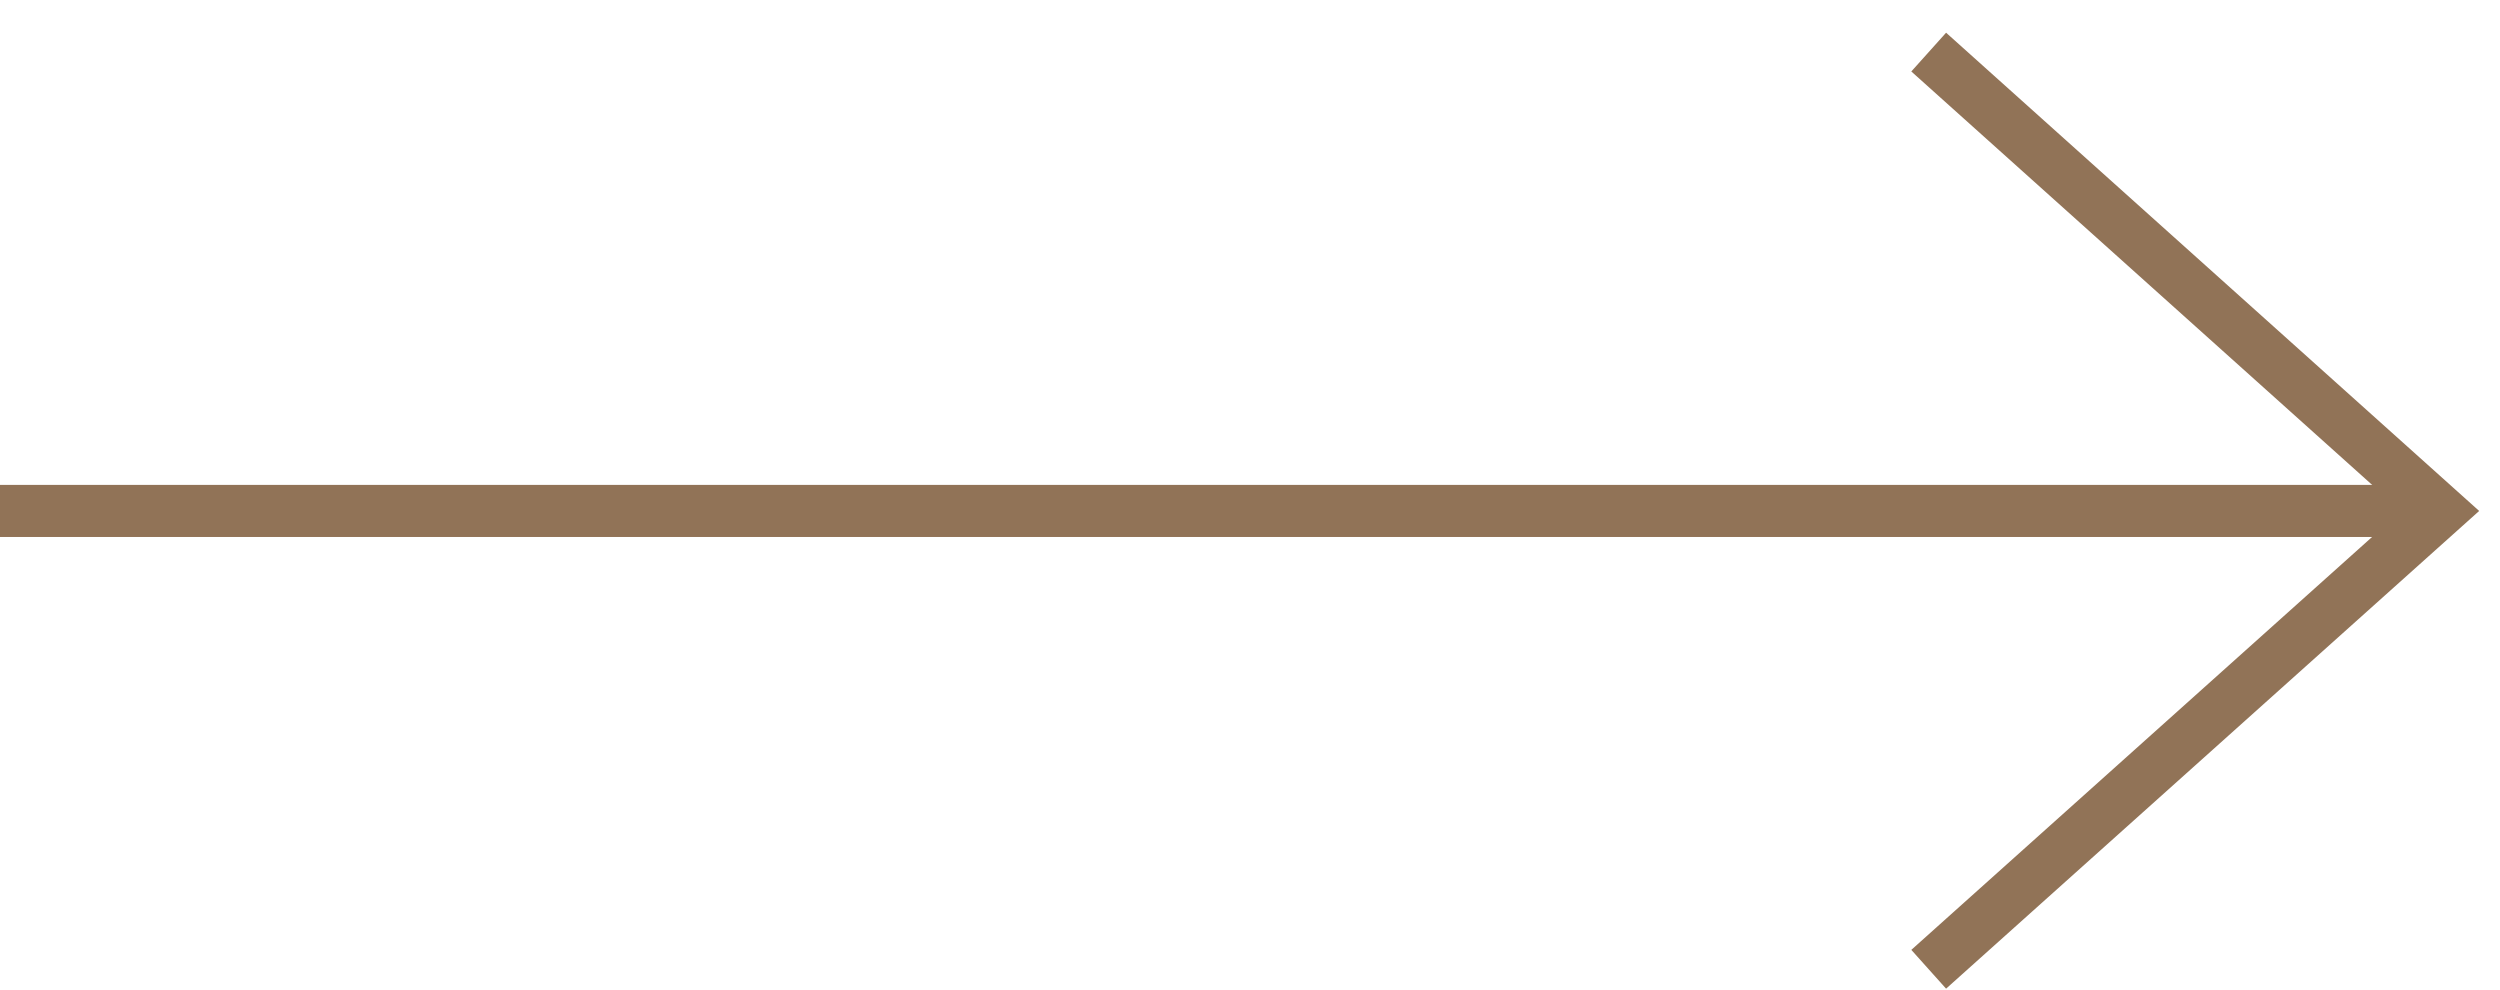
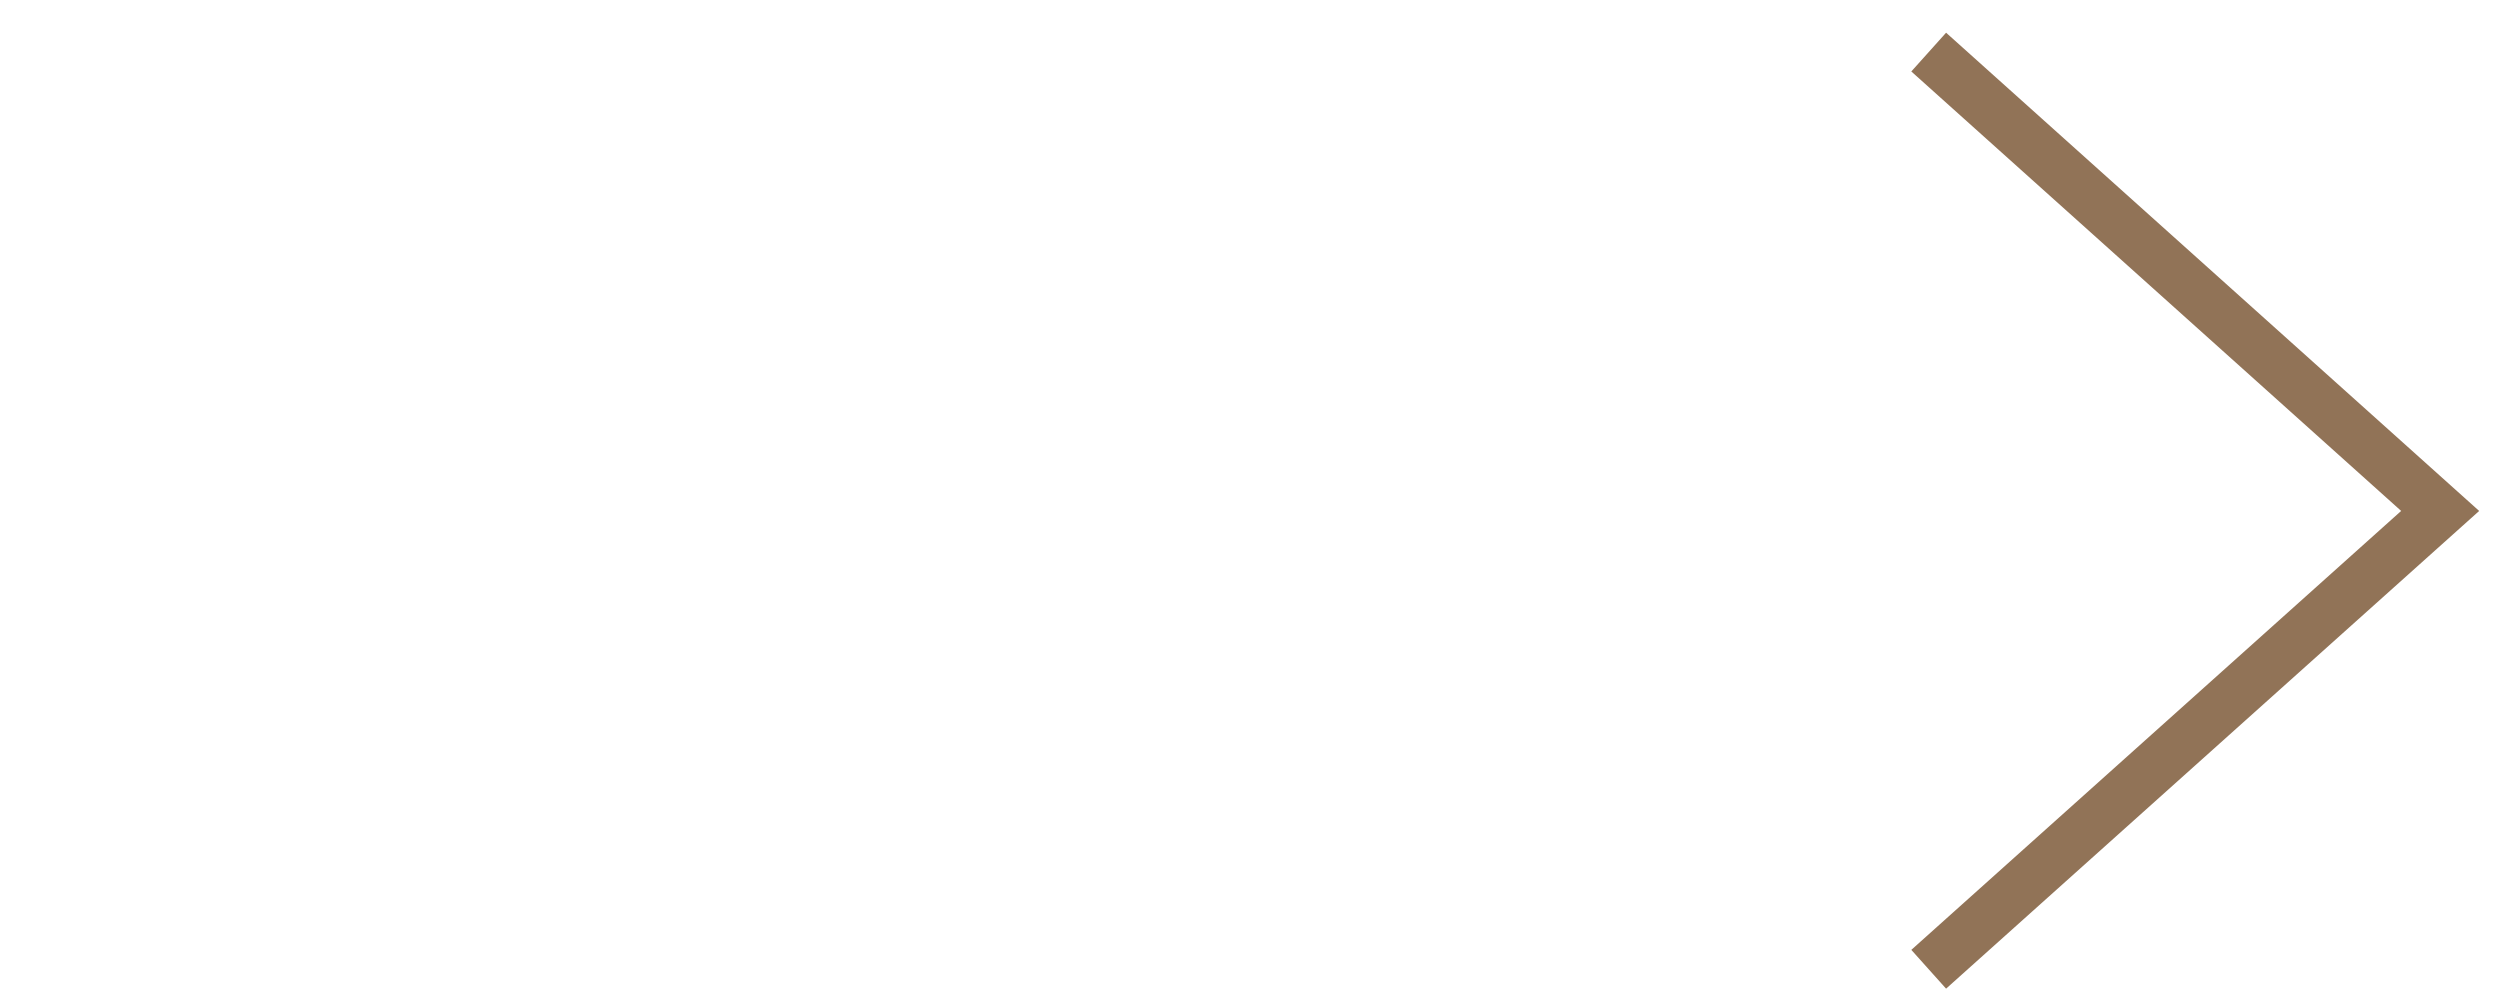
<svg xmlns="http://www.w3.org/2000/svg" width="48" height="19" viewBox="0 0 48 19" fill="none">
  <path d="M37.031 1L46.851 9.81L37.031 18.61" stroke="#917357" stroke-miterlimit="10" />
-   <path d="M46.85 9.81H0" stroke="#917357" stroke-miterlimit="10" />
</svg>